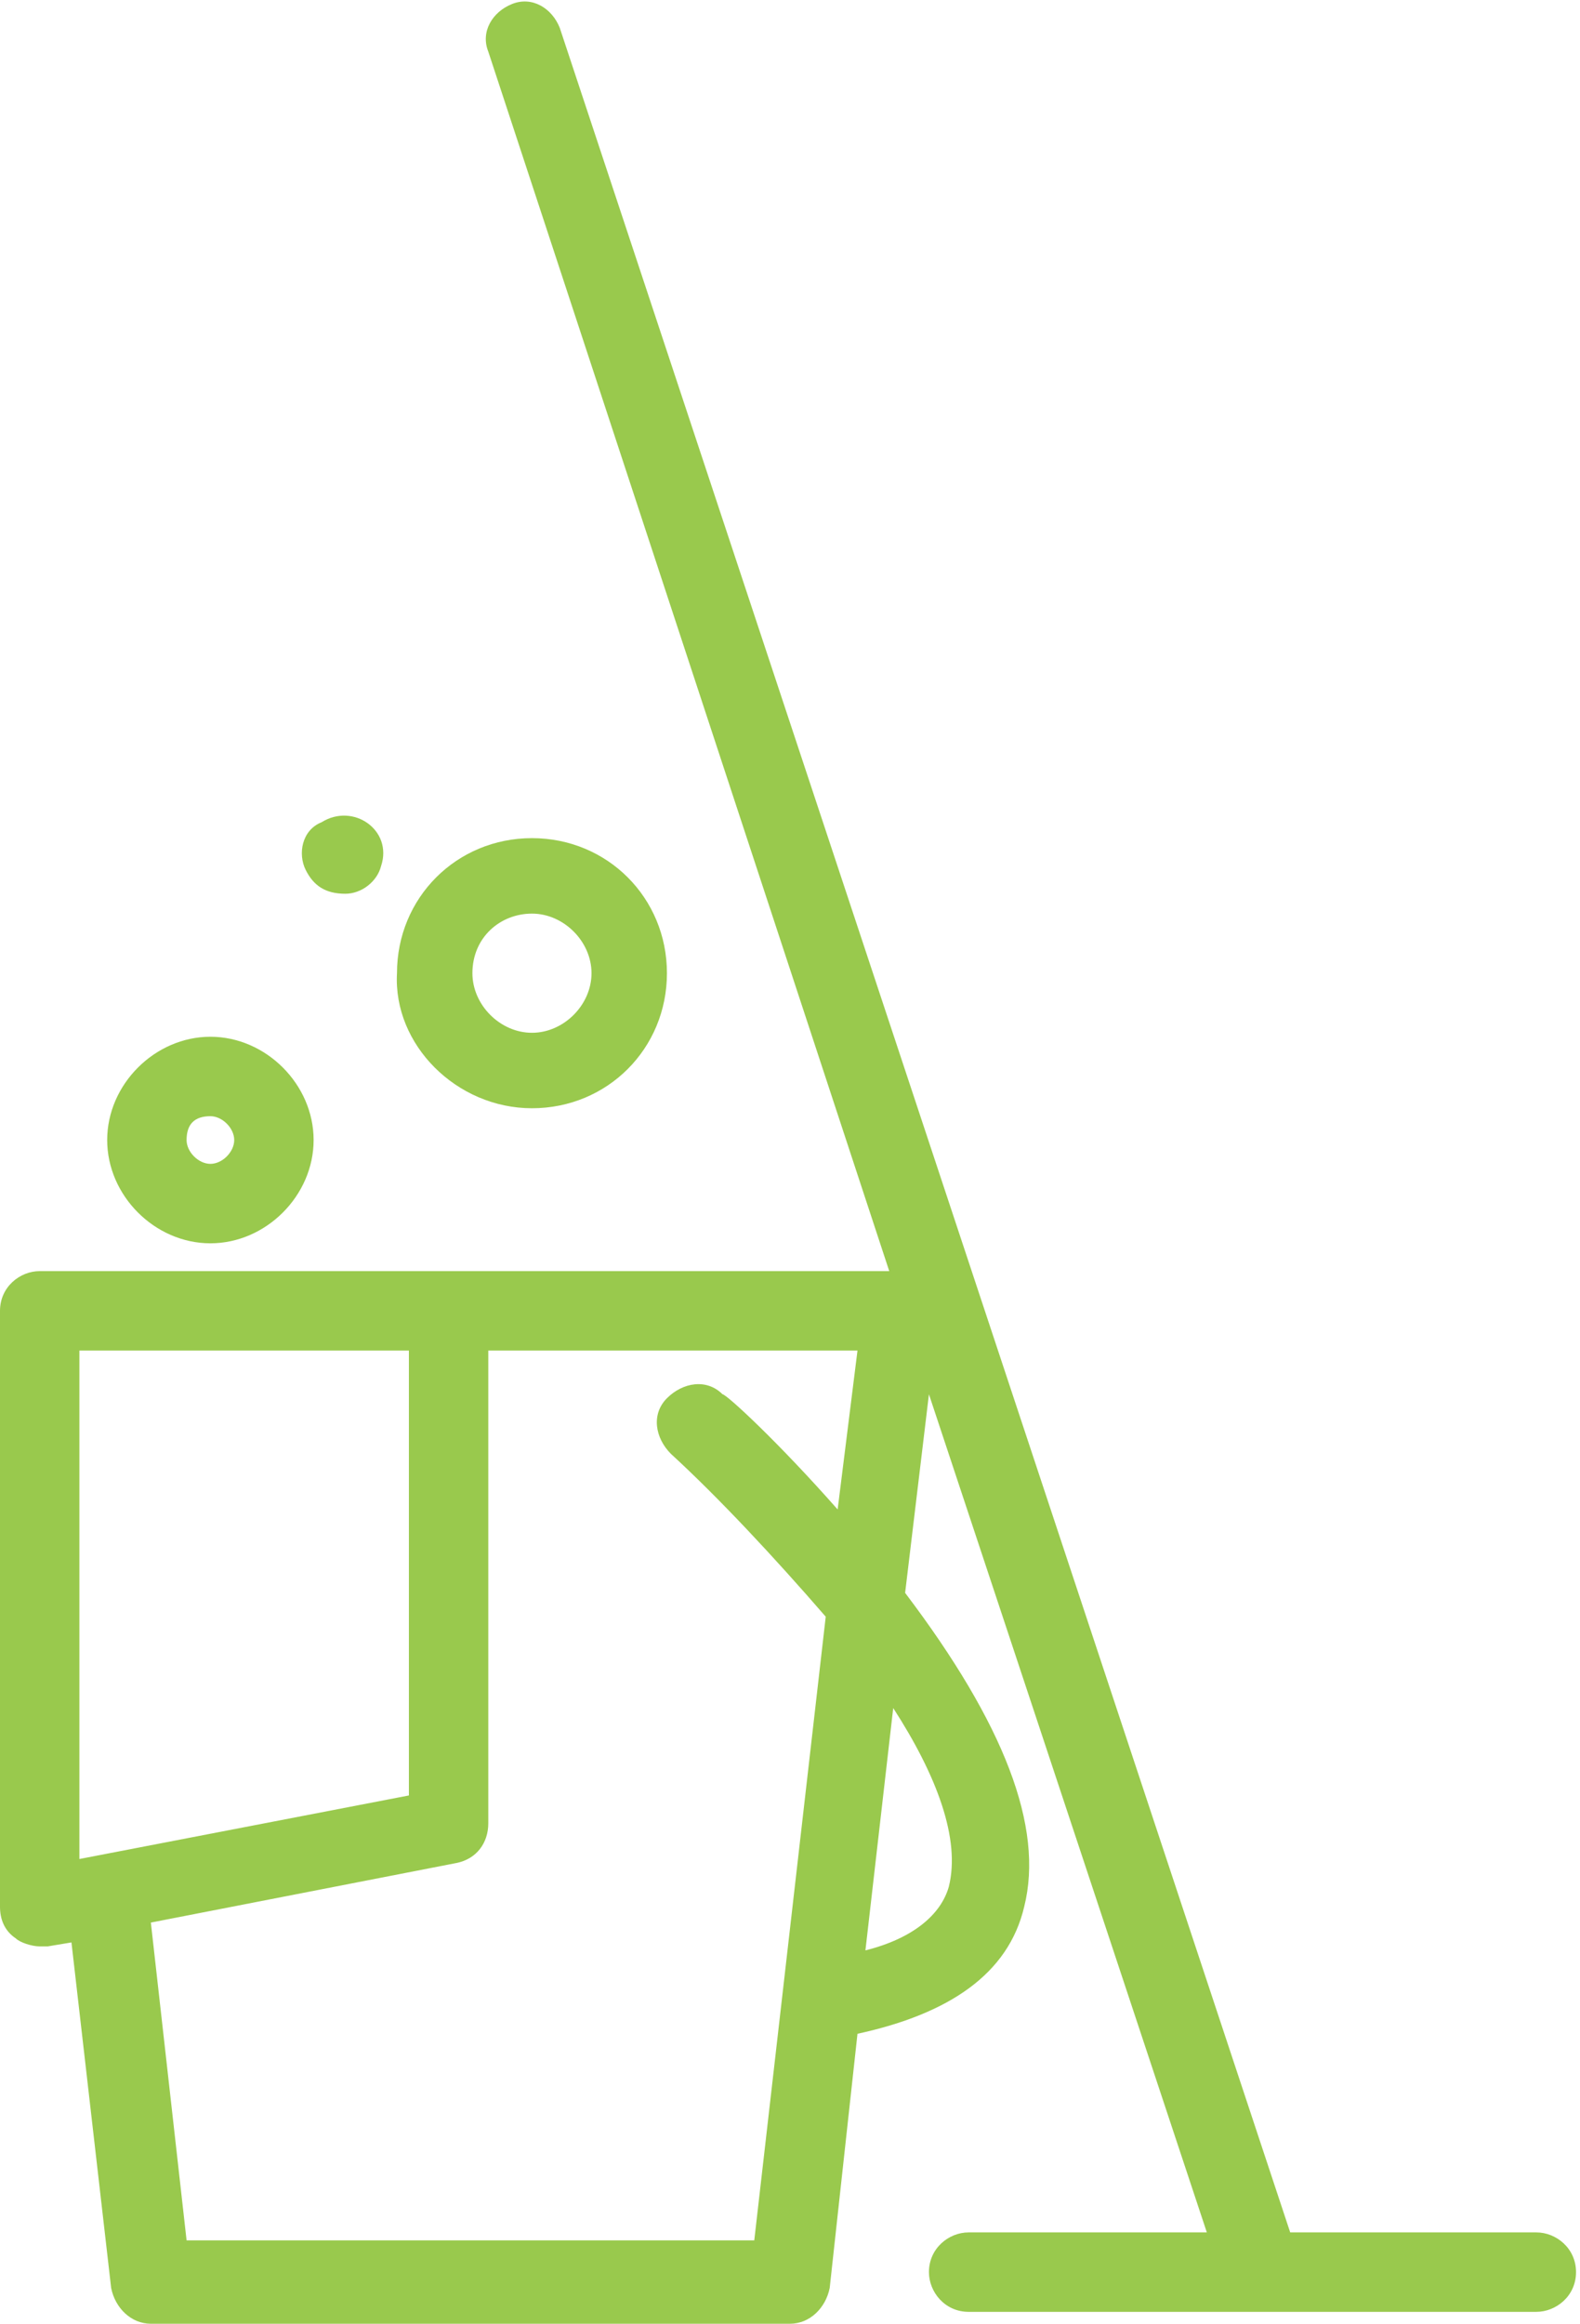
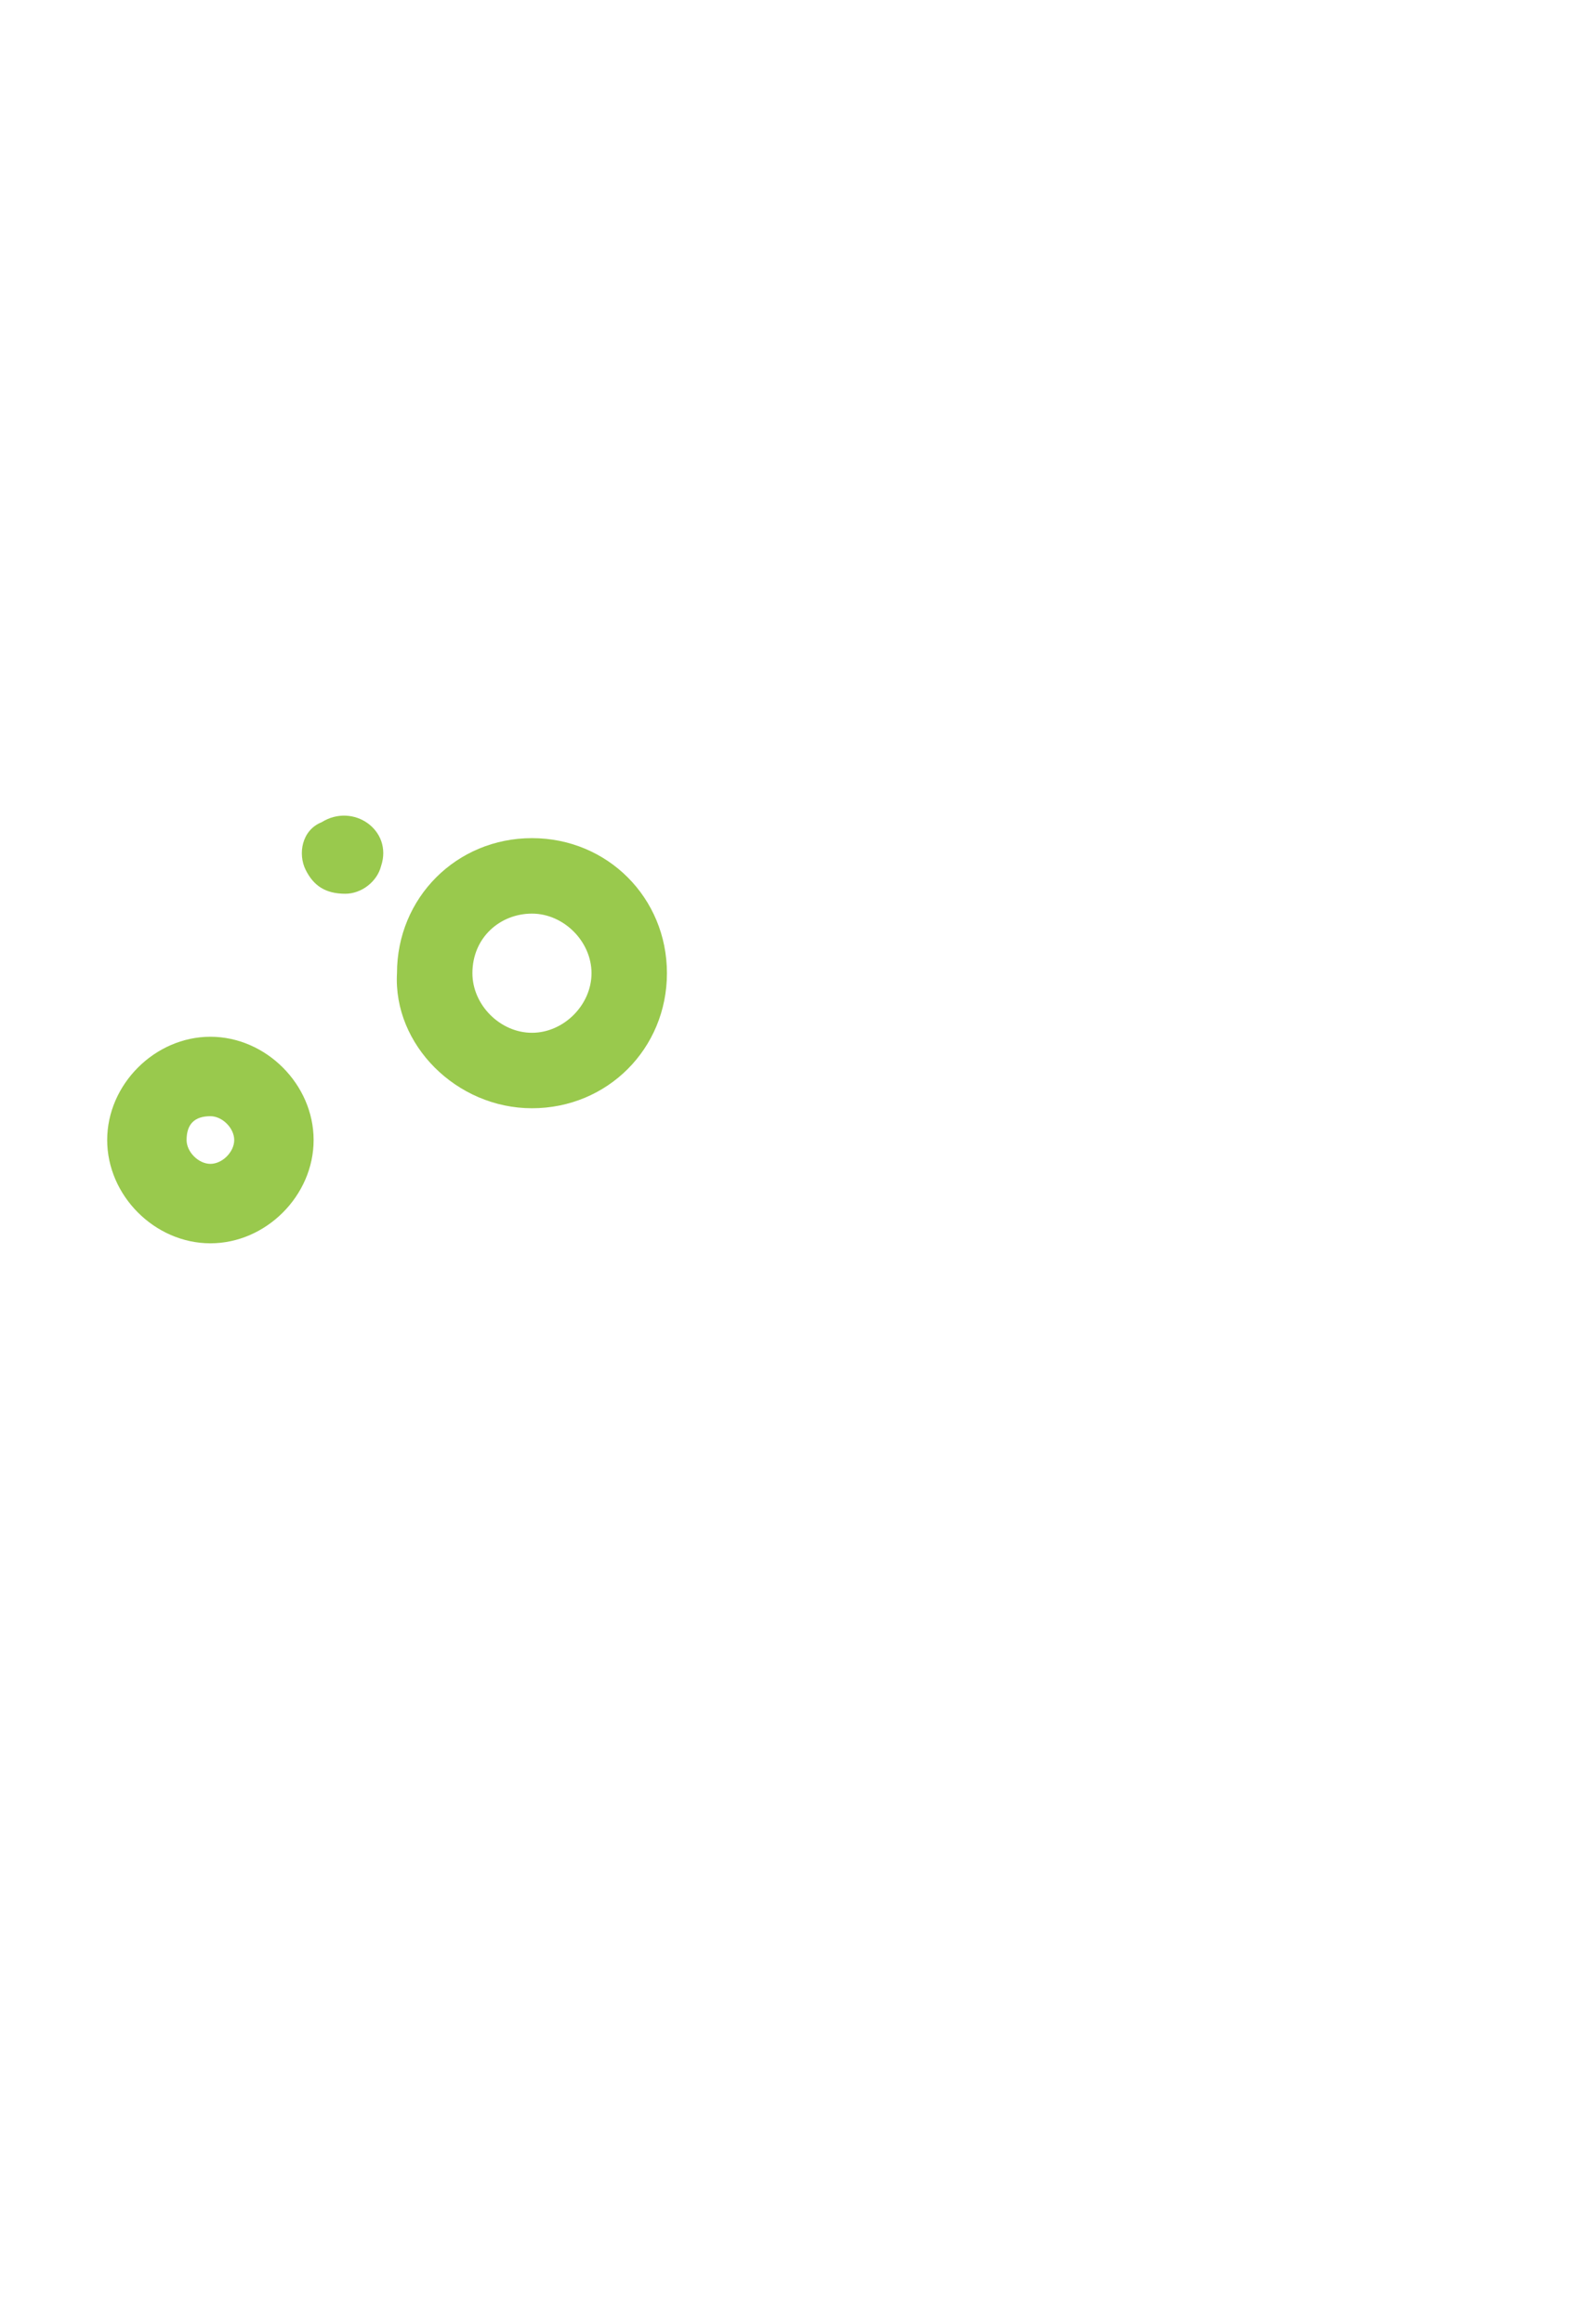
<svg xmlns="http://www.w3.org/2000/svg" xmlns:xlink="http://www.w3.org/1999/xlink" version="1.1" id="Layer_1" x="0px" y="0px" viewBox="0 0 39.8 58.5" style="enable-background:new 0 0 39.8 58.5;" xml:space="preserve">
  <style type="text/css">
	.st0{clip-path:url(#SVGID_2_);fill:#99c94d;}
	.st1{fill:#99c94d;}
</style>
  <g>
    <g>
      <defs>
        <rect id="SVGID_1_" width="39.8" height="58.5" />
      </defs>
      <clipPath id="SVGID_2_">
        <use xlink:href="#SVGID_1_" style="overflow:visible;" />
      </clipPath>
-       <path class="st0" d="M38.7,56.2h-6.2L14.1,0.7c-0.2-0.5-0.7-0.8-1.2-0.6c-0.5,0.2-0.8,0.7-0.6,1.2L22.4,32L1,32c-0.5,0-1,0.4-1,1    v15c0,0.3,0.1,0.6,0.4,0.8C0.5,48.9,0.8,49,1,49c0.1,0,0.1,0,0.2,0l0.6-0.1l1,8.7c0.1,0.5,0.5,0.9,1,0.9h16.1c0.5,0,0.9-0.4,1-0.9    l0.7-6.4c0,0,0,0,0,0c2.3-0.5,3.8-1.5,4.2-3.2c0.5-2-0.5-4.6-3-7.9l0.6-5l7,21.1h-6c-0.5,0-1,0.4-1,1c0,0.5,0.4,1,1,1h14.3    c0.5,0,1-0.4,1-1C39.7,56.6,39.2,56.2,38.7,56.2L38.7,56.2z M2,46.8V34h8.3v11.2L2,46.8z M19,56.4H4.7l-0.9-8l7.7-1.5    c0.5-0.1,0.8-0.5,0.8-1V34h9.3l-0.5,4c-1.5-1.7-2.8-2.9-2.9-2.9c-0.4-0.4-1-0.3-1.4,0.1c-0.4,0.4-0.3,1,0.1,1.4    c1.2,1.1,2.6,2.6,3.9,4.1L19,56.4z M23.9,47.5c-0.2,0.7-0.9,1.3-2.1,1.6l0.7-6.1C23.6,44.7,24.2,46.3,23.9,47.5L23.9,47.5z     M23.9,47.5" />
    </g>
    <path class="st1" d="M5.3,31.3c1.4,0,2.6-1.2,2.6-2.6c0-1.4-1.2-2.6-2.6-2.6c-1.4,0-2.6,1.2-2.6,2.6C2.7,30.1,3.9,31.3,5.3,31.3   L5.3,31.3z M5.3,28.1c0.3,0,0.6,0.3,0.6,0.6c0,0.3-0.3,0.6-0.6,0.6c-0.3,0-0.6-0.3-0.6-0.6C4.7,28.3,4.9,28.1,5.3,28.1L5.3,28.1z    M5.3,28.1" />
    <path class="st1" d="M13.4,27.9c1.9,0,3.4-1.5,3.4-3.4c0-1.9-1.5-3.4-3.4-3.4c-1.9,0-3.4,1.5-3.4,3.4C9.9,26.3,11.5,27.9,13.4,27.9   L13.4,27.9z M13.4,23c0.8,0,1.5,0.7,1.5,1.5c0,0.8-0.7,1.5-1.5,1.5c-0.8,0-1.5-0.7-1.5-1.5C11.9,23.6,12.6,23,13.4,23L13.4,23z    M13.4,23" />
    <path class="st1" d="M7.7,21.9c0.2,0.4,0.5,0.6,1,0.6c0.4,0,0.8-0.3,0.9-0.7c0.3-0.9-0.7-1.6-1.5-1.1C7.6,20.9,7.5,21.5,7.7,21.9   C7.7,21.9,7.6,21.8,7.7,21.9L7.7,21.9z M7.7,21.9" />
  </g>
</svg>